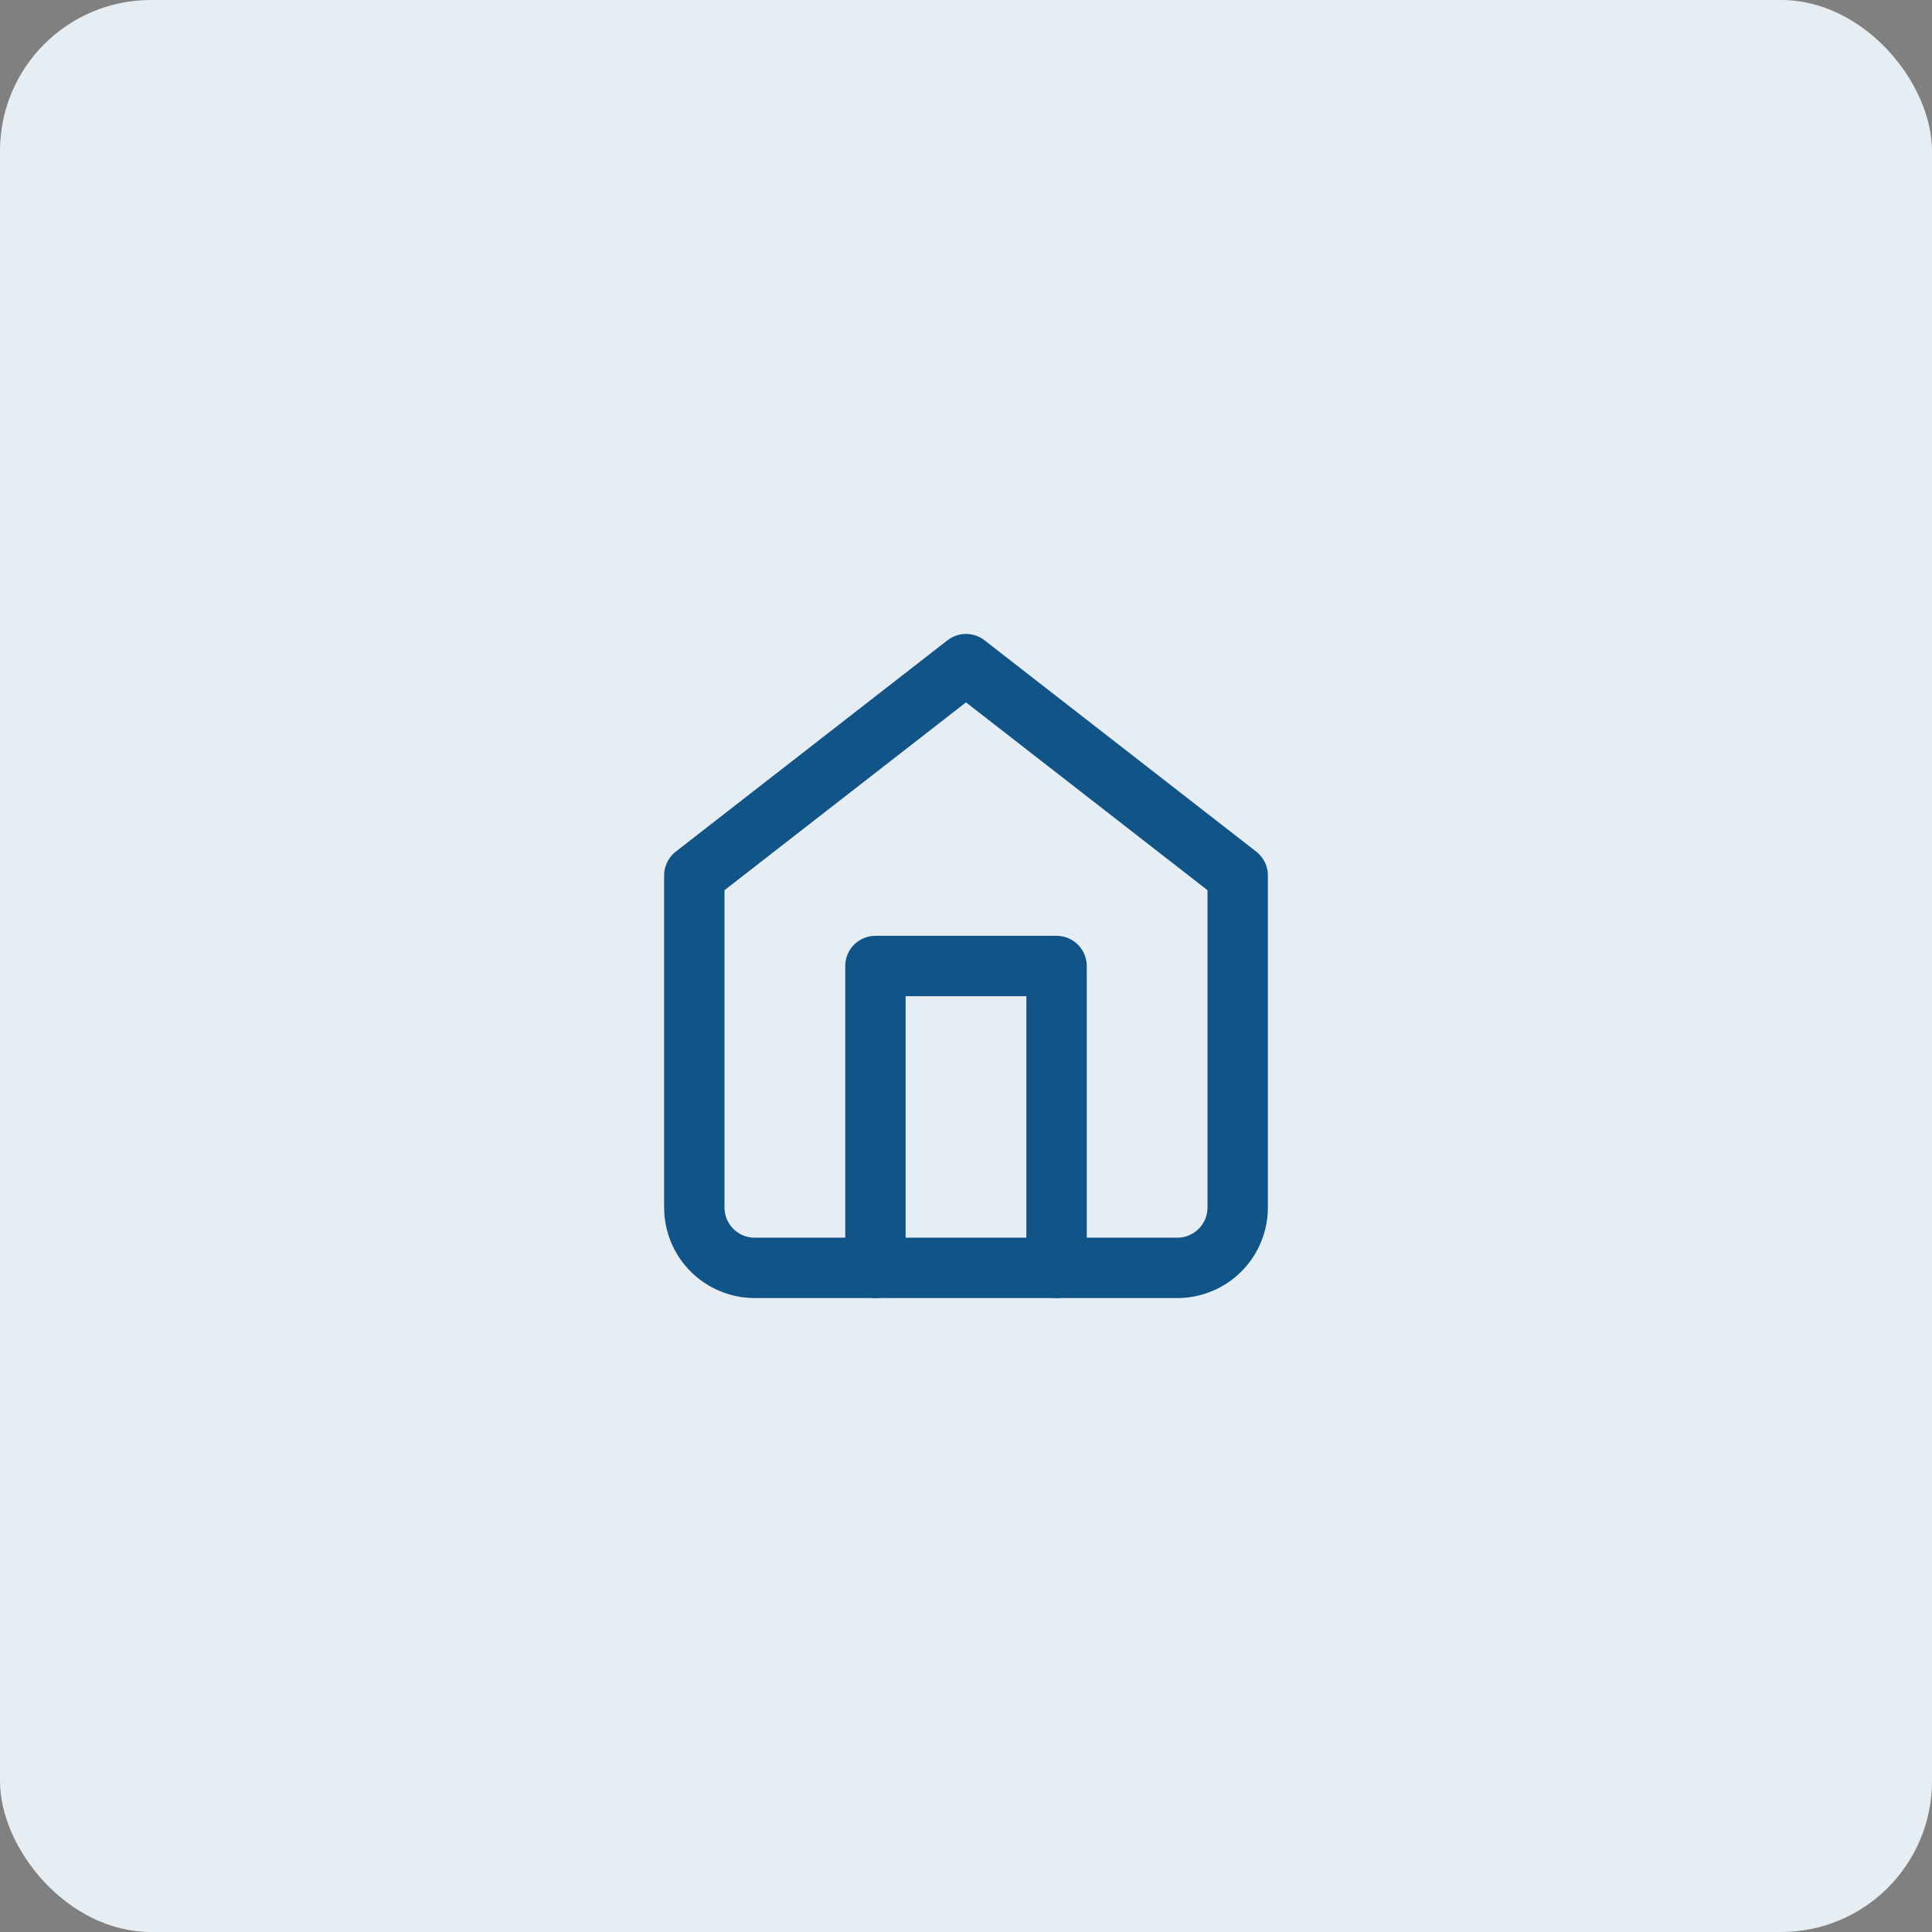
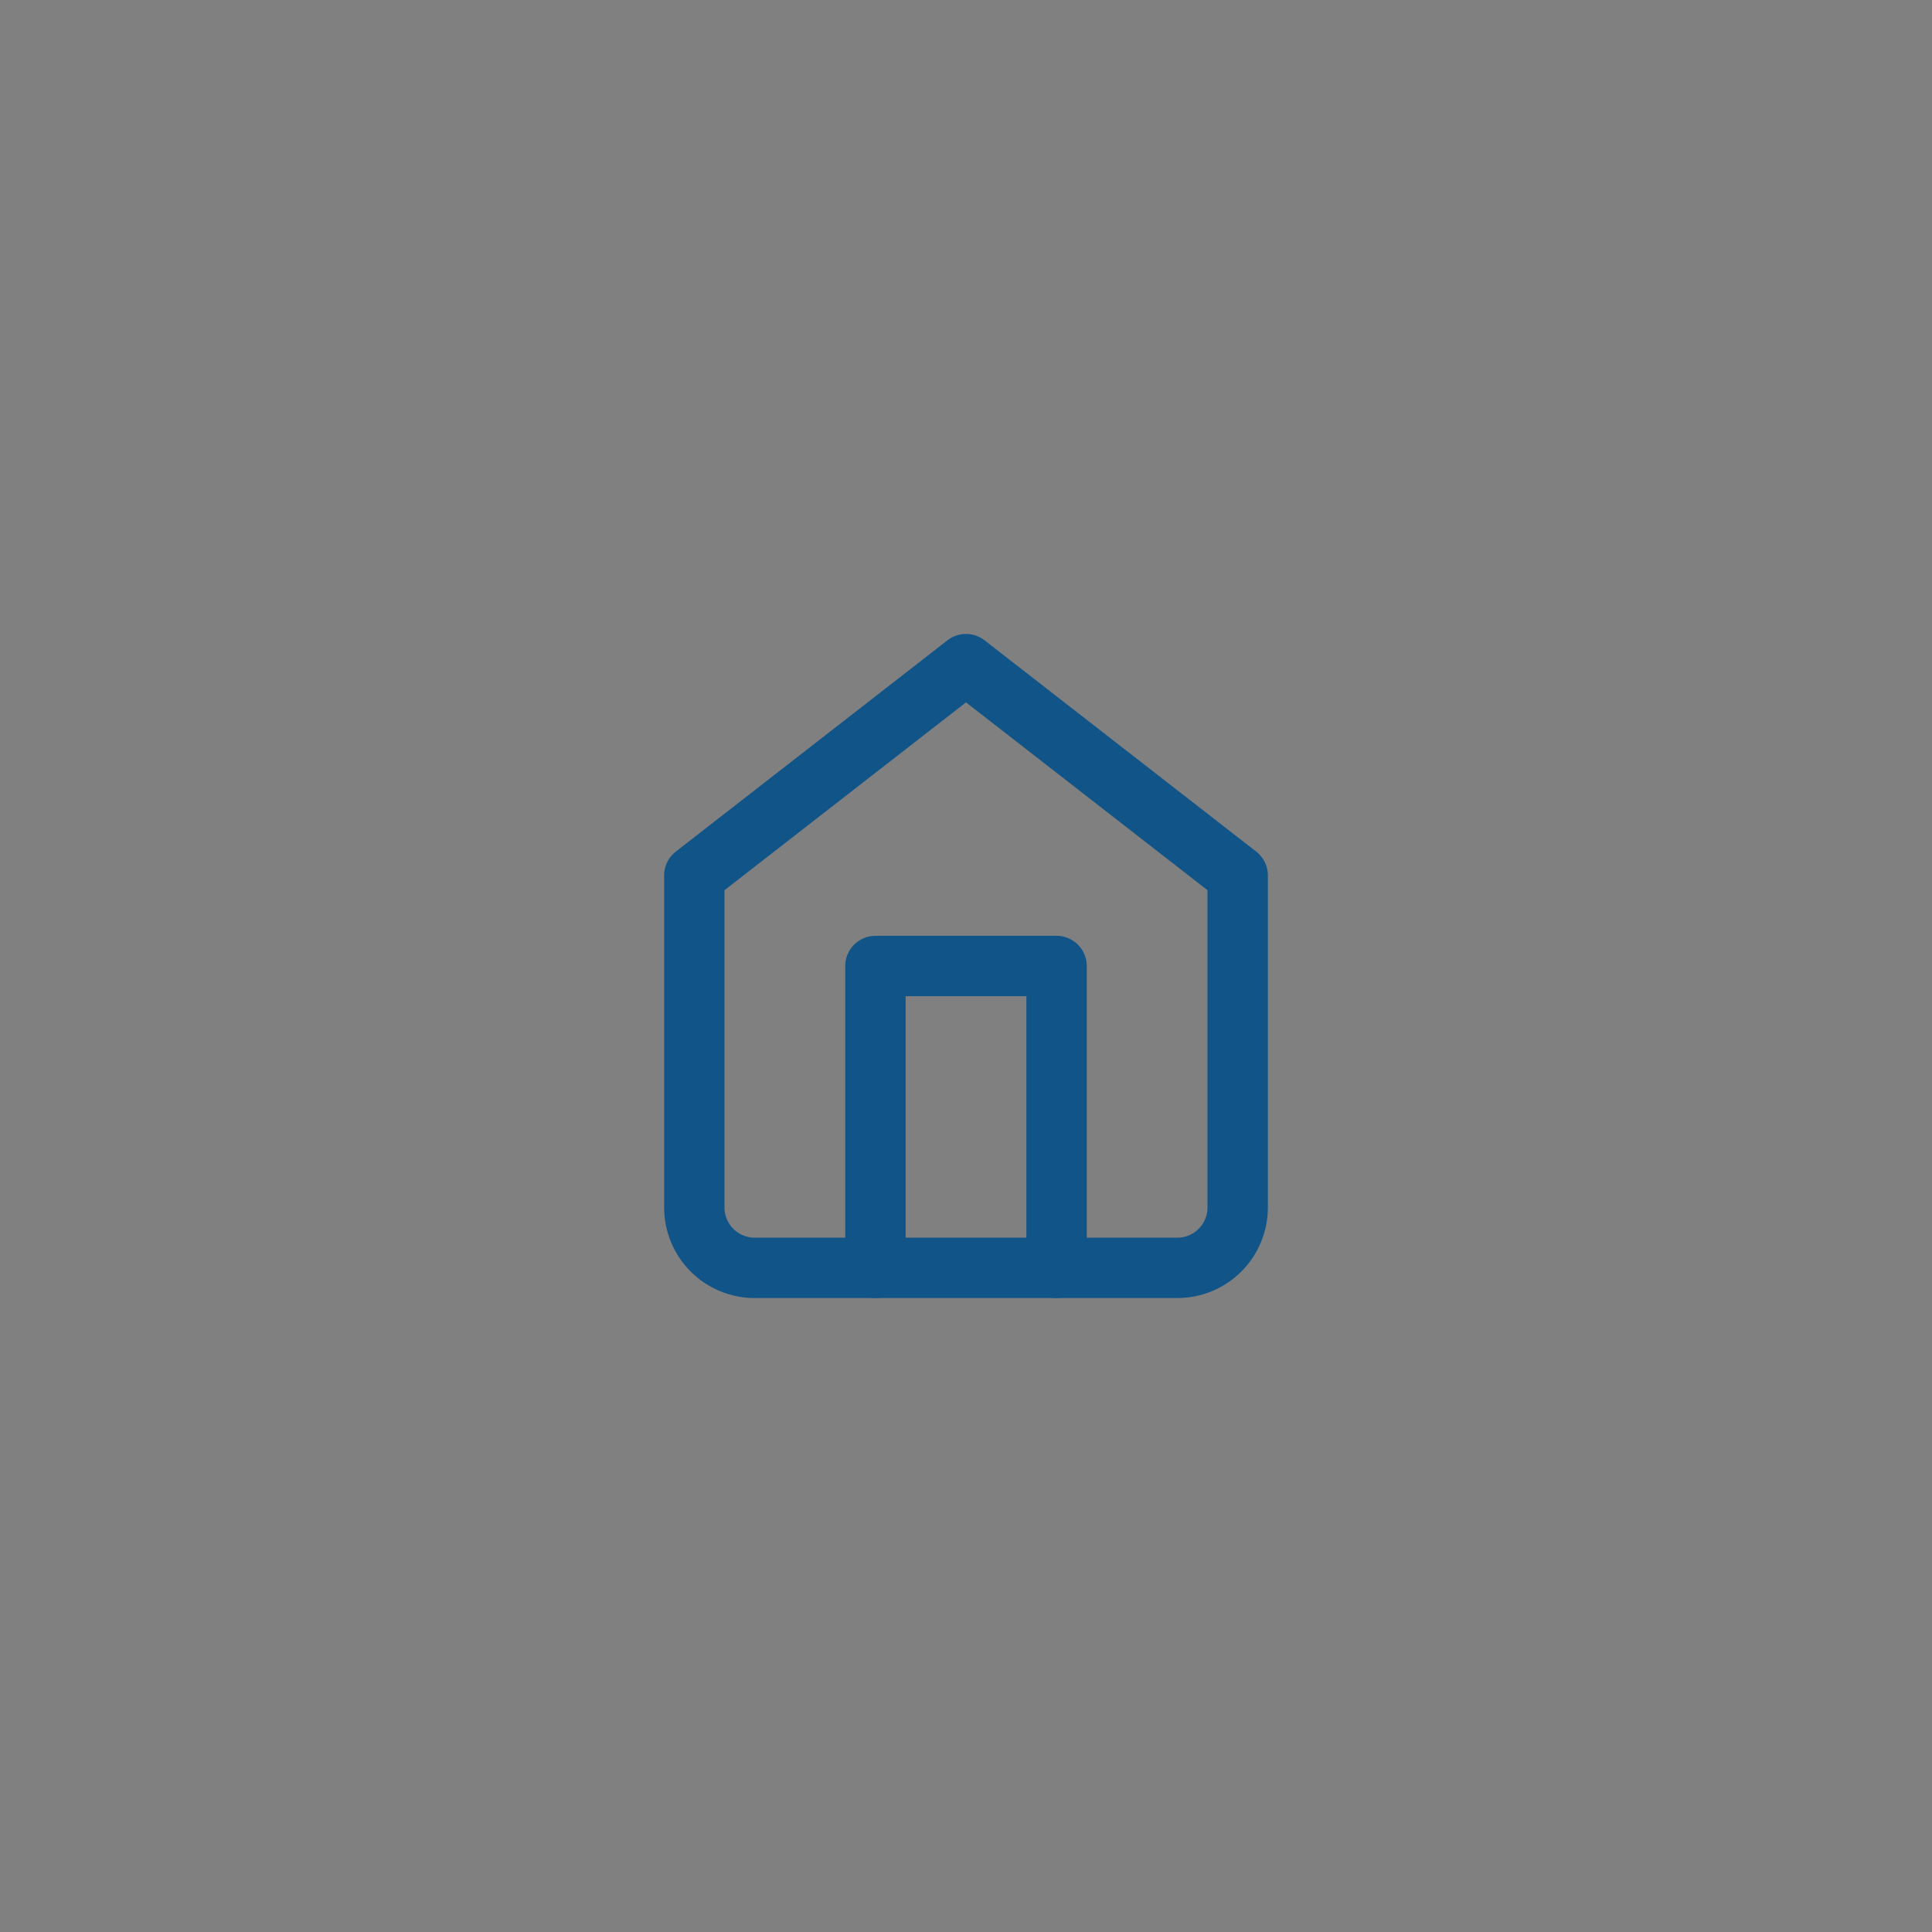
<svg xmlns="http://www.w3.org/2000/svg" width="64" height="64" viewBox="0 0 64 64" fill="none">
  <rect x="0" y="0" width="64" height="64" fill="#808080" stroke="none" />
-   <rect width="64" height="64" rx="5" fill="#E7EEF3" />
  <path d="M23 29L32 22L41 29V40C41 40.53 40.789 41.039 40.414 41.414C40.039 41.789 39.53 42 39 42H25C24.47 42 23.961 41.789 23.586 41.414C23.211 41.039 23 40.53 23 40V29Z" stroke="#115488" stroke-width="2" stroke-linecap="round" stroke-linejoin="round" />
  <path d="M29 42V32H35V42" stroke="#115488" stroke-width="2" stroke-linecap="round" stroke-linejoin="round" />
</svg>